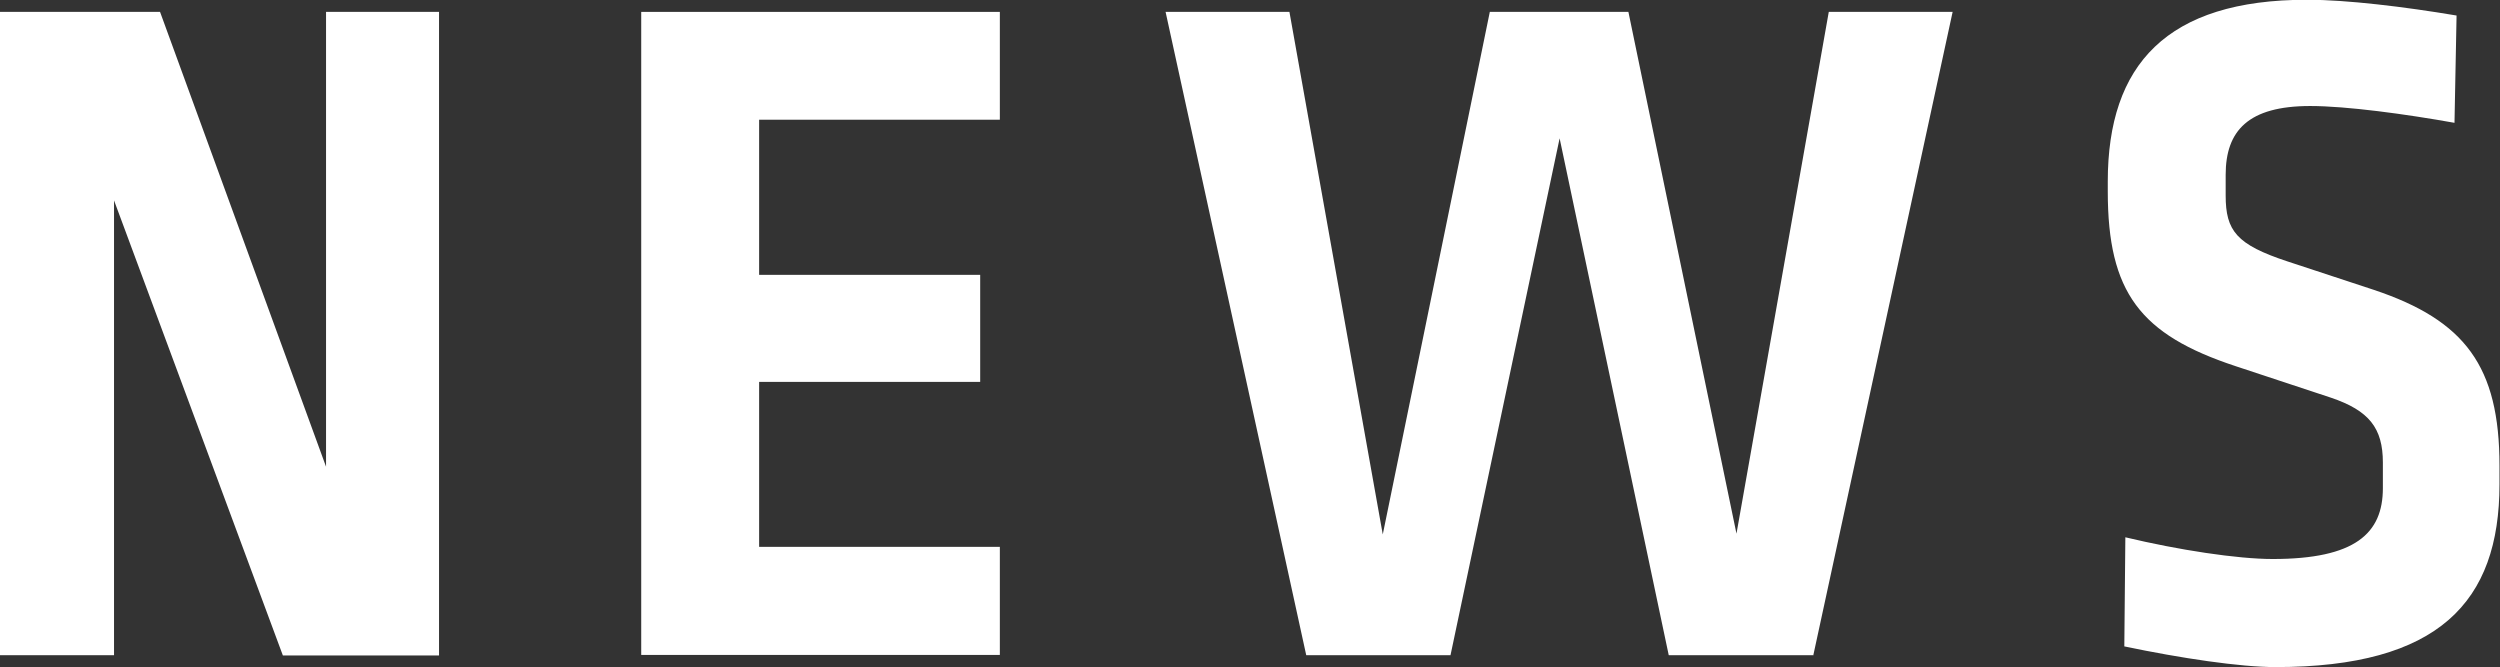
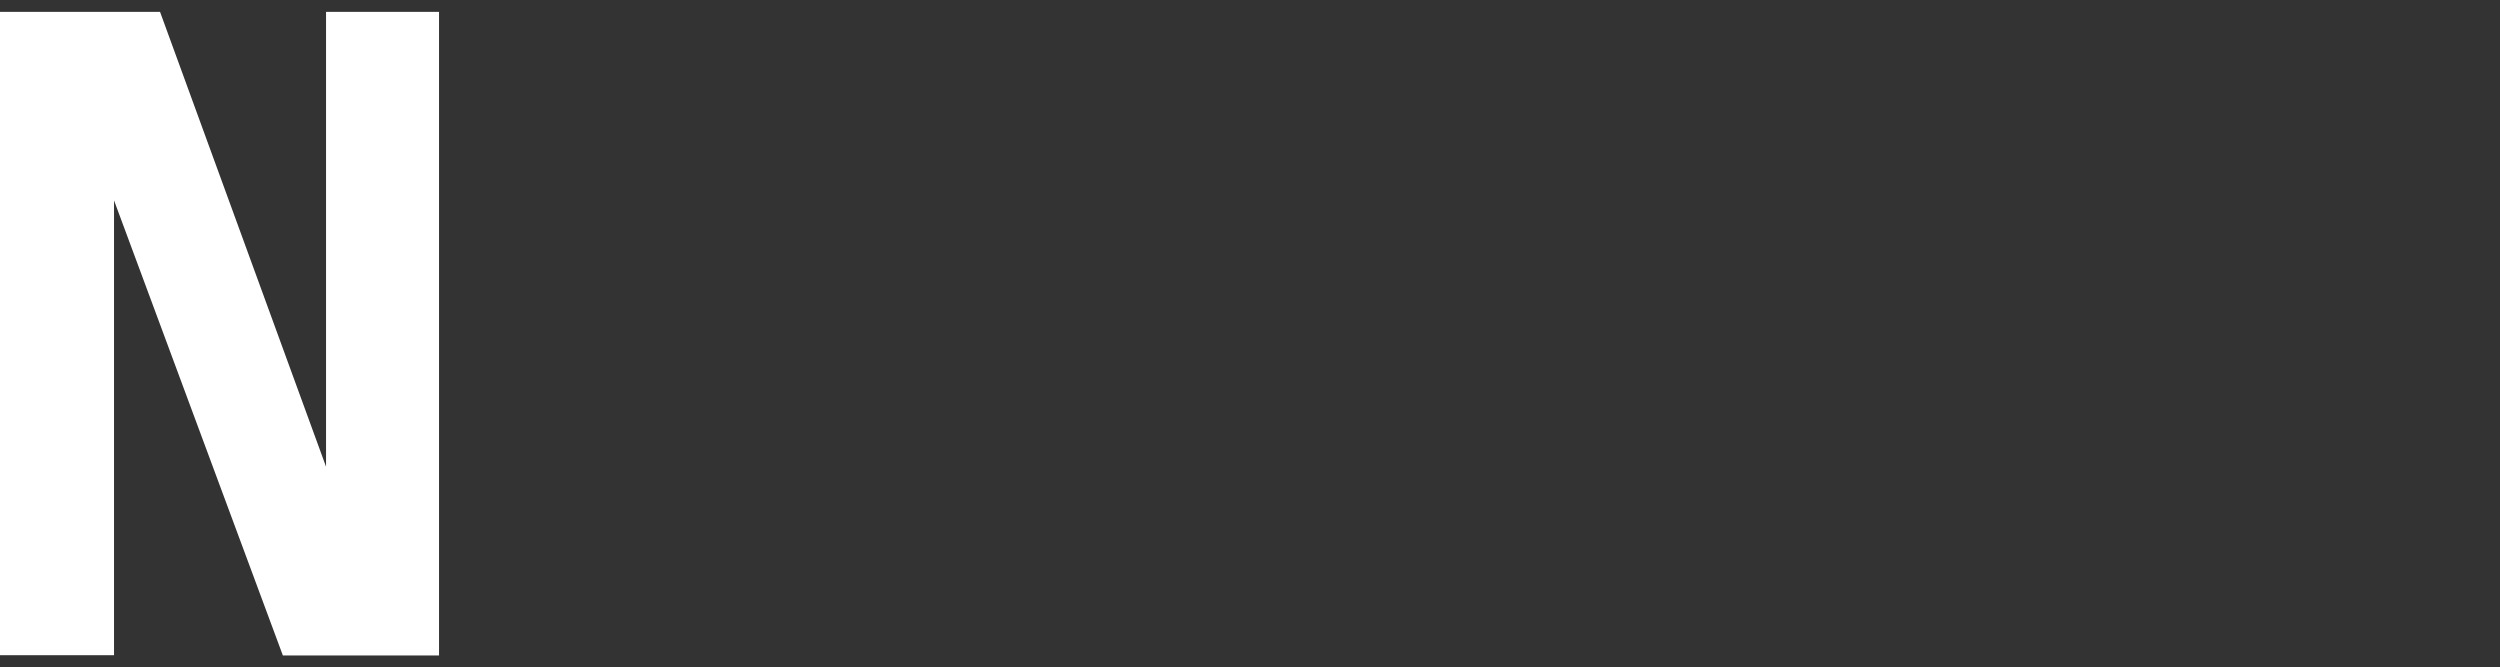
<svg xmlns="http://www.w3.org/2000/svg" id="_レイヤー_2" data-name="レイヤー 2" viewBox="0 0 96.69 25.8">
  <rect x="0" y="0" width="96.69" height="25.8" fill="#333333" stroke="none" />
  <defs>
    <style>
      .cls-1 {
        fill: #fff;
      }
    </style>
  </defs>
  <g id="_レイヤー_3" data-name="レイヤー 3">
    <g>
      <path class="cls-1" d="m4.41,7.75v17.59H0V.46h6.19l6.42,17.59V.46h4.37v24.89h-6.04L4.41,7.75Z" />
-       <path class="cls-1" d="m38.67,4.63h-9.31v6h8.55v4.14h-8.55v6.38h9.31v4.18h-13.87V.46h13.87v4.18Z" />
-       <path class="cls-1" d="m70.12,25.34h-5.58l-4.22-19.99-4.22,19.99h-5.58L45.08.46h4.79l3.61,20.21L57.62.46h5.36l4.18,20.18L70.73.46h4.79l-5.39,24.89Z" />
-       <path class="cls-1" d="m95.01.61l-.08,4.14c-1.9-.34-4.18-.65-5.58-.65-2.39,0-3.27.95-3.27,2.66v.8c0,1.37.42,1.9,2.39,2.55l3.34,1.1c3.53,1.18,4.86,2.96,4.86,6.8v.72c0,4.56-2.36,7.07-8.66,7.07-1.37,0-3.65-.34-5.85-.8l.04-4.22c2.05.49,4.33.84,5.7.84,3.19,0,4.26-.99,4.26-2.74v-.99c0-1.33-.53-2.01-2.01-2.51l-3.69-1.22c-3.69-1.22-4.94-2.85-4.94-6.76v-.38c0-4.52,2.28-7.03,7.71-7.03,1.52,0,3.76.27,5.78.61Z" />
    </g>
  </g>
</svg>